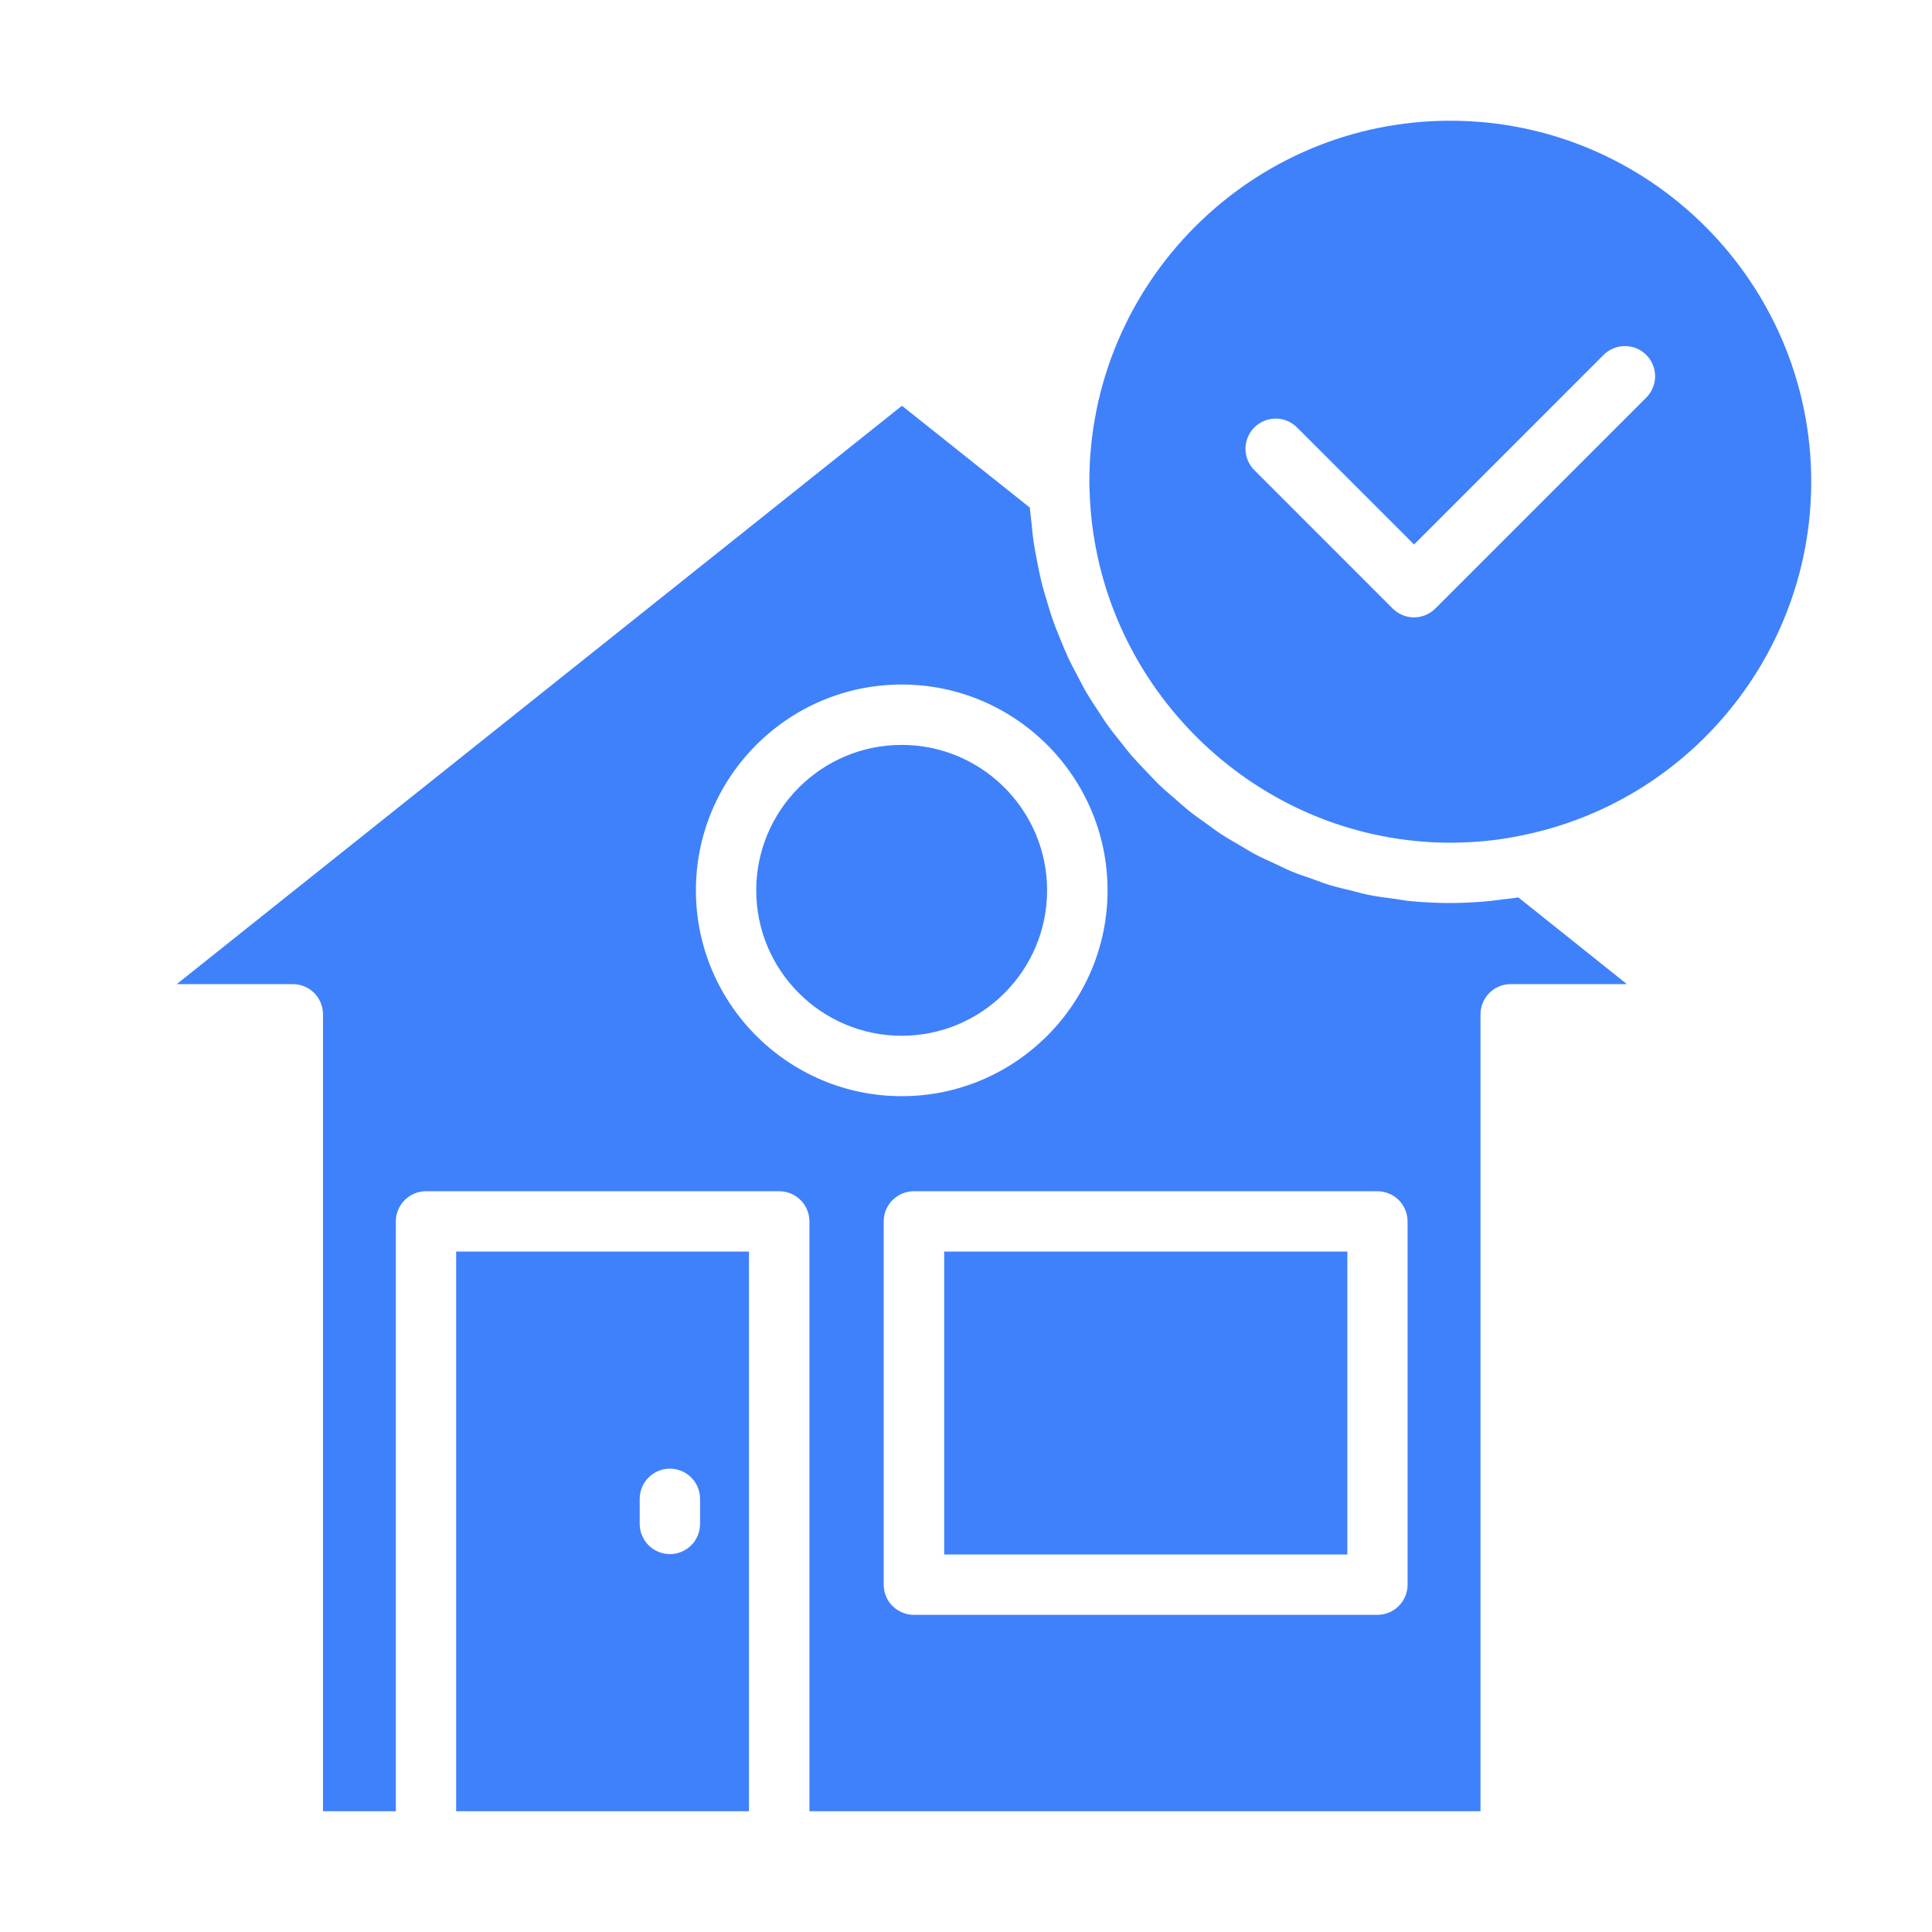
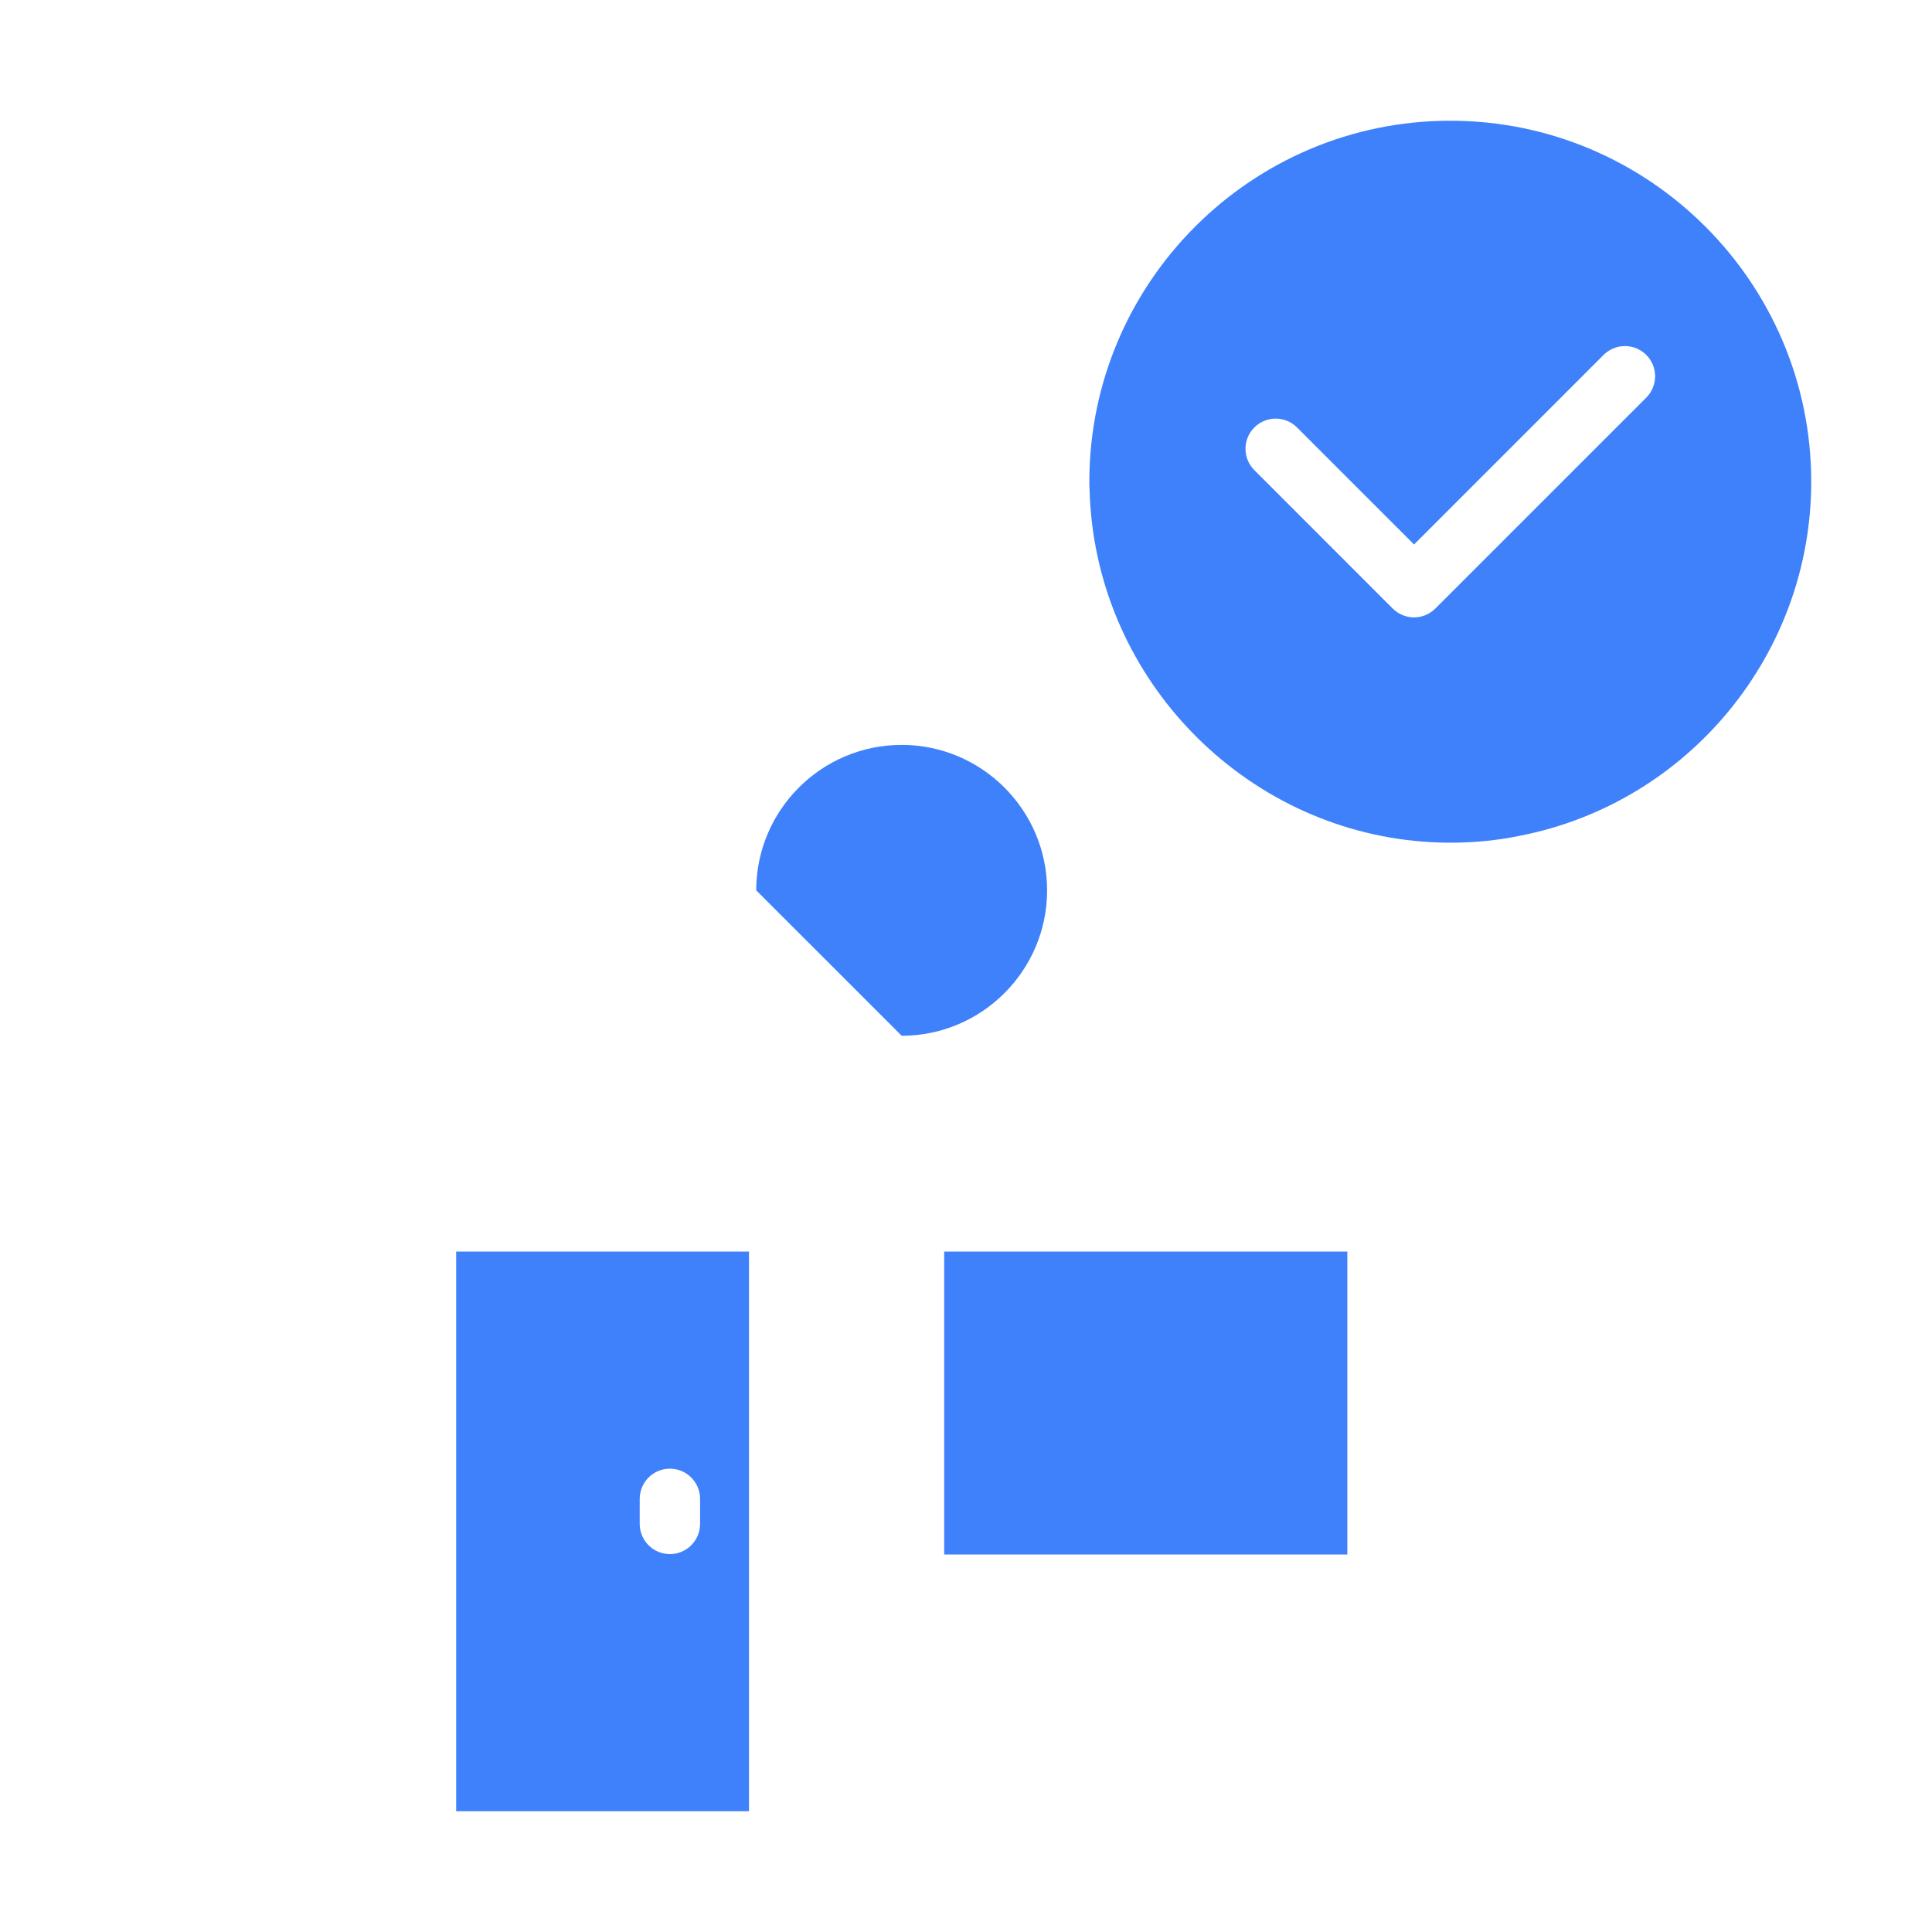
<svg xmlns="http://www.w3.org/2000/svg" width="45" height="45" viewBox="0 0 45 45" fill="none">
  <path d="M33.78 2.812C29.144 2.812 25.373 6.584 25.373 11.22C25.373 11.282 25.372 11.343 25.378 11.405C25.49 15.678 28.808 19.166 32.943 19.585C33.218 19.614 33.497 19.628 33.779 19.628C34.343 19.628 34.892 19.573 35.41 19.465C39.34 18.691 42.187 15.225 42.187 11.22C42.187 6.585 38.415 2.812 33.779 2.812H33.78ZM38.345 9.261L33.433 14.173C33.368 14.238 33.29 14.29 33.205 14.326C33.12 14.361 33.028 14.38 32.936 14.38C32.843 14.38 32.752 14.361 32.666 14.326C32.581 14.29 32.504 14.238 32.438 14.173L29.216 10.95C29.084 10.819 29.01 10.64 29.01 10.453C29.01 10.267 29.084 10.088 29.216 9.956C29.348 9.824 29.527 9.75 29.713 9.75C29.9 9.75 30.078 9.824 30.21 9.956L32.936 12.682L37.35 8.267C37.416 8.201 37.493 8.15 37.579 8.114C37.664 8.079 37.755 8.061 37.848 8.061C37.94 8.061 38.031 8.079 38.117 8.114C38.202 8.15 38.279 8.201 38.345 8.267C38.41 8.332 38.462 8.409 38.497 8.495C38.532 8.58 38.551 8.671 38.551 8.764C38.551 8.856 38.532 8.947 38.497 9.033C38.462 9.118 38.41 9.196 38.345 9.261ZM21.992 29.152H31.382V36.207H21.992V29.152Z" fill="#3F81FB" />
-   <path d="M6.82 22.922C7.006 22.922 7.185 22.996 7.317 23.128C7.449 23.259 7.523 23.438 7.523 23.625V42.187H9.22V28.449C9.22 28.262 9.295 28.084 9.426 27.952C9.558 27.82 9.737 27.746 9.924 27.746H18.15C18.337 27.746 18.515 27.82 18.647 27.952C18.779 28.084 18.853 28.262 18.853 28.449V42.187H34.484V23.625C34.484 23.438 34.559 23.259 34.69 23.128C34.822 22.996 35.001 22.922 35.188 22.922H37.893L35.365 20.902C35.233 20.925 35.097 20.936 34.963 20.953C34.866 20.965 34.772 20.98 34.675 20.989C34.38 21.016 34.081 21.033 33.778 21.033C33.452 21.033 33.13 21.016 32.81 20.985C32.706 20.974 32.604 20.952 32.501 20.938C32.289 20.91 32.076 20.884 31.868 20.842C31.745 20.817 31.627 20.781 31.505 20.751C31.321 20.707 31.136 20.666 30.956 20.61C30.828 20.572 30.705 20.521 30.58 20.477C30.412 20.418 30.242 20.363 30.078 20.295C29.952 20.243 29.832 20.18 29.708 20.123C29.551 20.05 29.392 19.981 29.239 19.9C29.117 19.836 29.001 19.762 28.882 19.692C28.735 19.606 28.587 19.523 28.445 19.431C28.329 19.355 28.218 19.27 28.106 19.189C27.969 19.091 27.831 18.995 27.699 18.891C27.59 18.803 27.486 18.709 27.38 18.616C27.254 18.507 27.128 18.401 27.007 18.286C26.905 18.188 26.811 18.083 26.713 17.982C26.598 17.862 26.483 17.744 26.374 17.62C26.281 17.513 26.195 17.4 26.107 17.289C26.004 17.16 25.9 17.032 25.804 16.898C25.72 16.782 25.645 16.66 25.566 16.541C25.476 16.404 25.385 16.267 25.302 16.125C25.229 16.001 25.165 15.871 25.097 15.743C25.02 15.599 24.943 15.454 24.874 15.305C24.813 15.174 24.759 15.038 24.704 14.904C24.641 14.751 24.578 14.6 24.523 14.443C24.475 14.306 24.434 14.164 24.391 14.024C24.343 13.865 24.295 13.707 24.255 13.544C24.22 13.401 24.191 13.255 24.163 13.109C24.129 12.944 24.099 12.778 24.073 12.612C24.052 12.463 24.038 12.314 24.024 12.163C24.013 12.049 23.994 11.938 23.987 11.823L21.008 9.451L4.117 22.922H6.82ZM32.082 27.746C32.268 27.746 32.447 27.82 32.579 27.952C32.711 28.084 32.785 28.262 32.785 28.449V36.91C32.785 37.097 32.711 37.276 32.579 37.407C32.447 37.539 32.268 37.613 32.082 37.613H21.286C21.1 37.613 20.921 37.539 20.789 37.407C20.657 37.276 20.583 37.097 20.583 36.91V28.449C20.583 28.262 20.657 28.084 20.789 27.952C20.921 27.82 21.1 27.746 21.286 27.746H32.082ZM21.003 15.944C23.646 15.944 25.797 18.095 25.797 20.738C25.797 23.381 23.646 25.532 21.003 25.532C18.36 25.532 16.209 23.381 16.209 20.738C16.209 18.095 18.36 15.944 21.003 15.944Z" fill="#3F81FB" />
-   <path d="M10.625 29.152V42.187H17.445V29.152H10.625ZM16.306 35.495C16.306 35.681 16.232 35.86 16.1 35.992C15.968 36.124 15.79 36.198 15.603 36.198C15.417 36.198 15.238 36.124 15.106 35.992C14.974 35.86 14.9 35.681 14.9 35.495V34.911C14.9 34.725 14.974 34.546 15.106 34.414C15.238 34.282 15.417 34.208 15.603 34.208C15.79 34.208 15.968 34.282 16.1 34.414C16.232 34.546 16.306 34.725 16.306 34.911V35.495ZM21.002 24.125C22.87 24.125 24.389 22.605 24.389 20.738C24.389 18.87 22.869 17.35 21.002 17.35C19.134 17.35 17.614 18.869 17.614 20.738C17.614 22.606 19.134 24.125 21.002 24.125Z" fill="#3F81FB" />
+   <path d="M10.625 29.152V42.187H17.445V29.152H10.625ZM16.306 35.495C16.306 35.681 16.232 35.86 16.1 35.992C15.968 36.124 15.79 36.198 15.603 36.198C15.417 36.198 15.238 36.124 15.106 35.992C14.974 35.86 14.9 35.681 14.9 35.495V34.911C14.9 34.725 14.974 34.546 15.106 34.414C15.238 34.282 15.417 34.208 15.603 34.208C15.79 34.208 15.968 34.282 16.1 34.414C16.232 34.546 16.306 34.725 16.306 34.911V35.495ZM21.002 24.125C22.87 24.125 24.389 22.605 24.389 20.738C24.389 18.87 22.869 17.35 21.002 17.35C19.134 17.35 17.614 18.869 17.614 20.738Z" fill="#3F81FB" />
</svg>